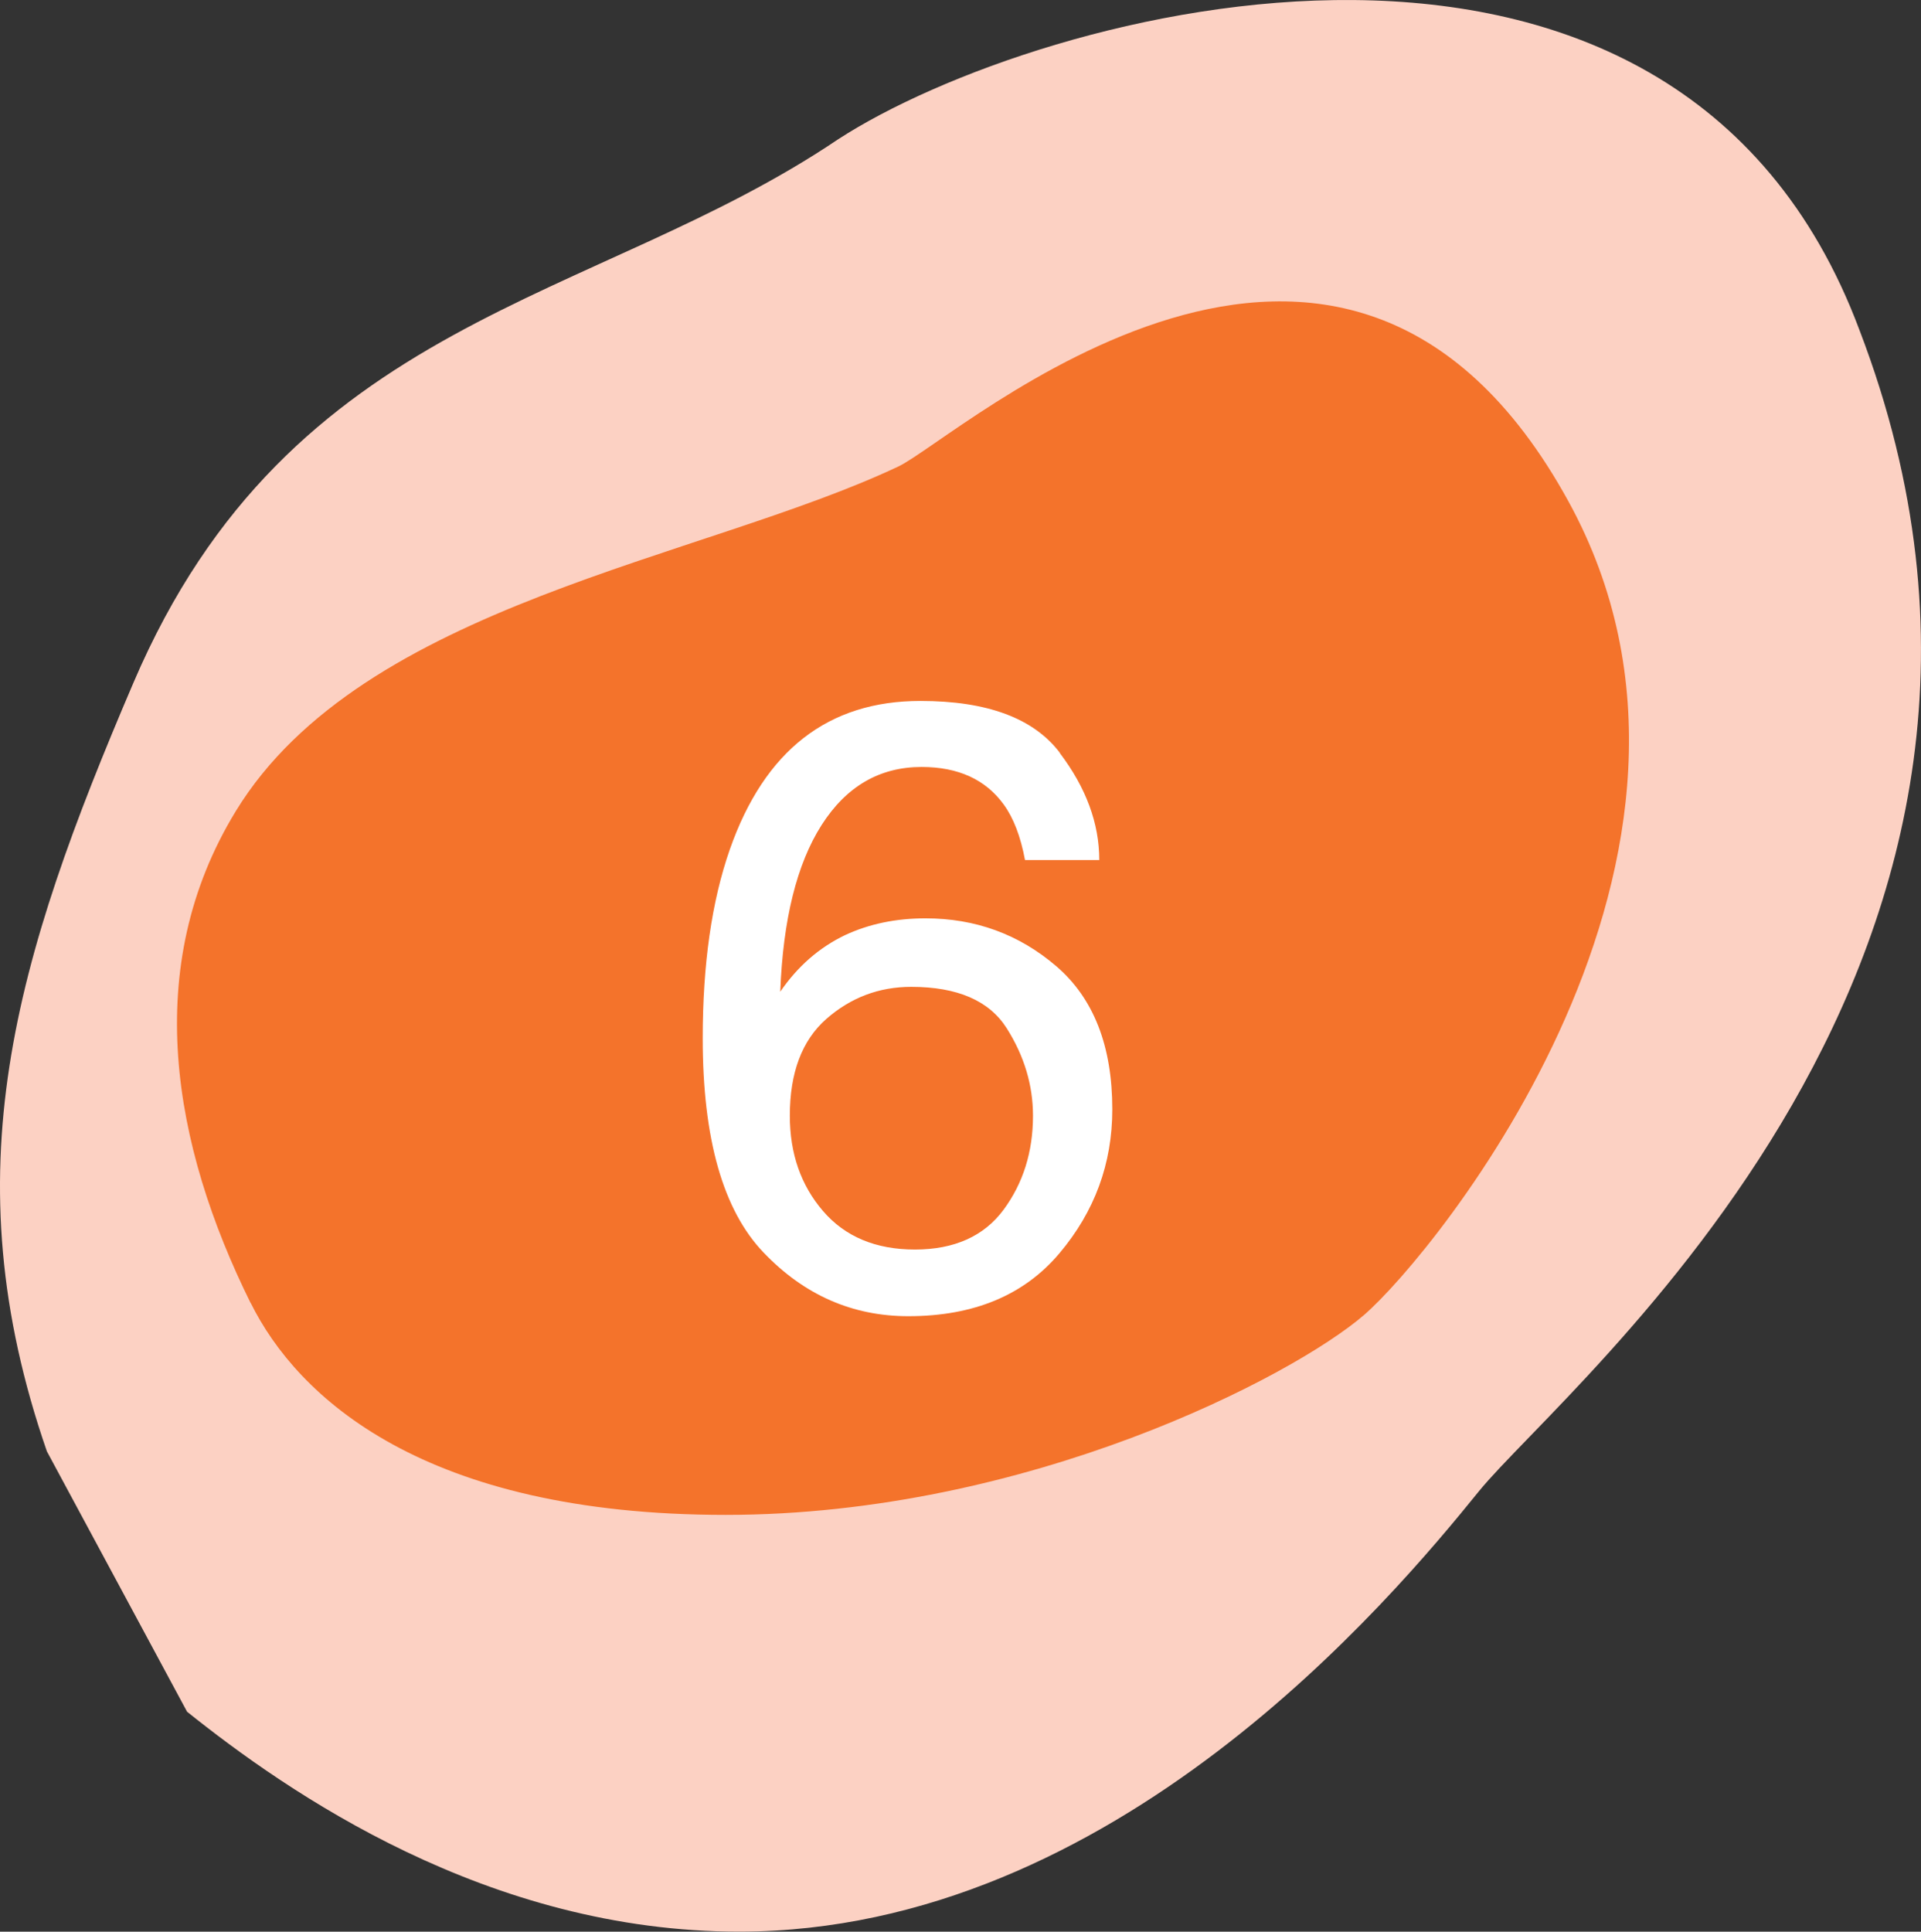
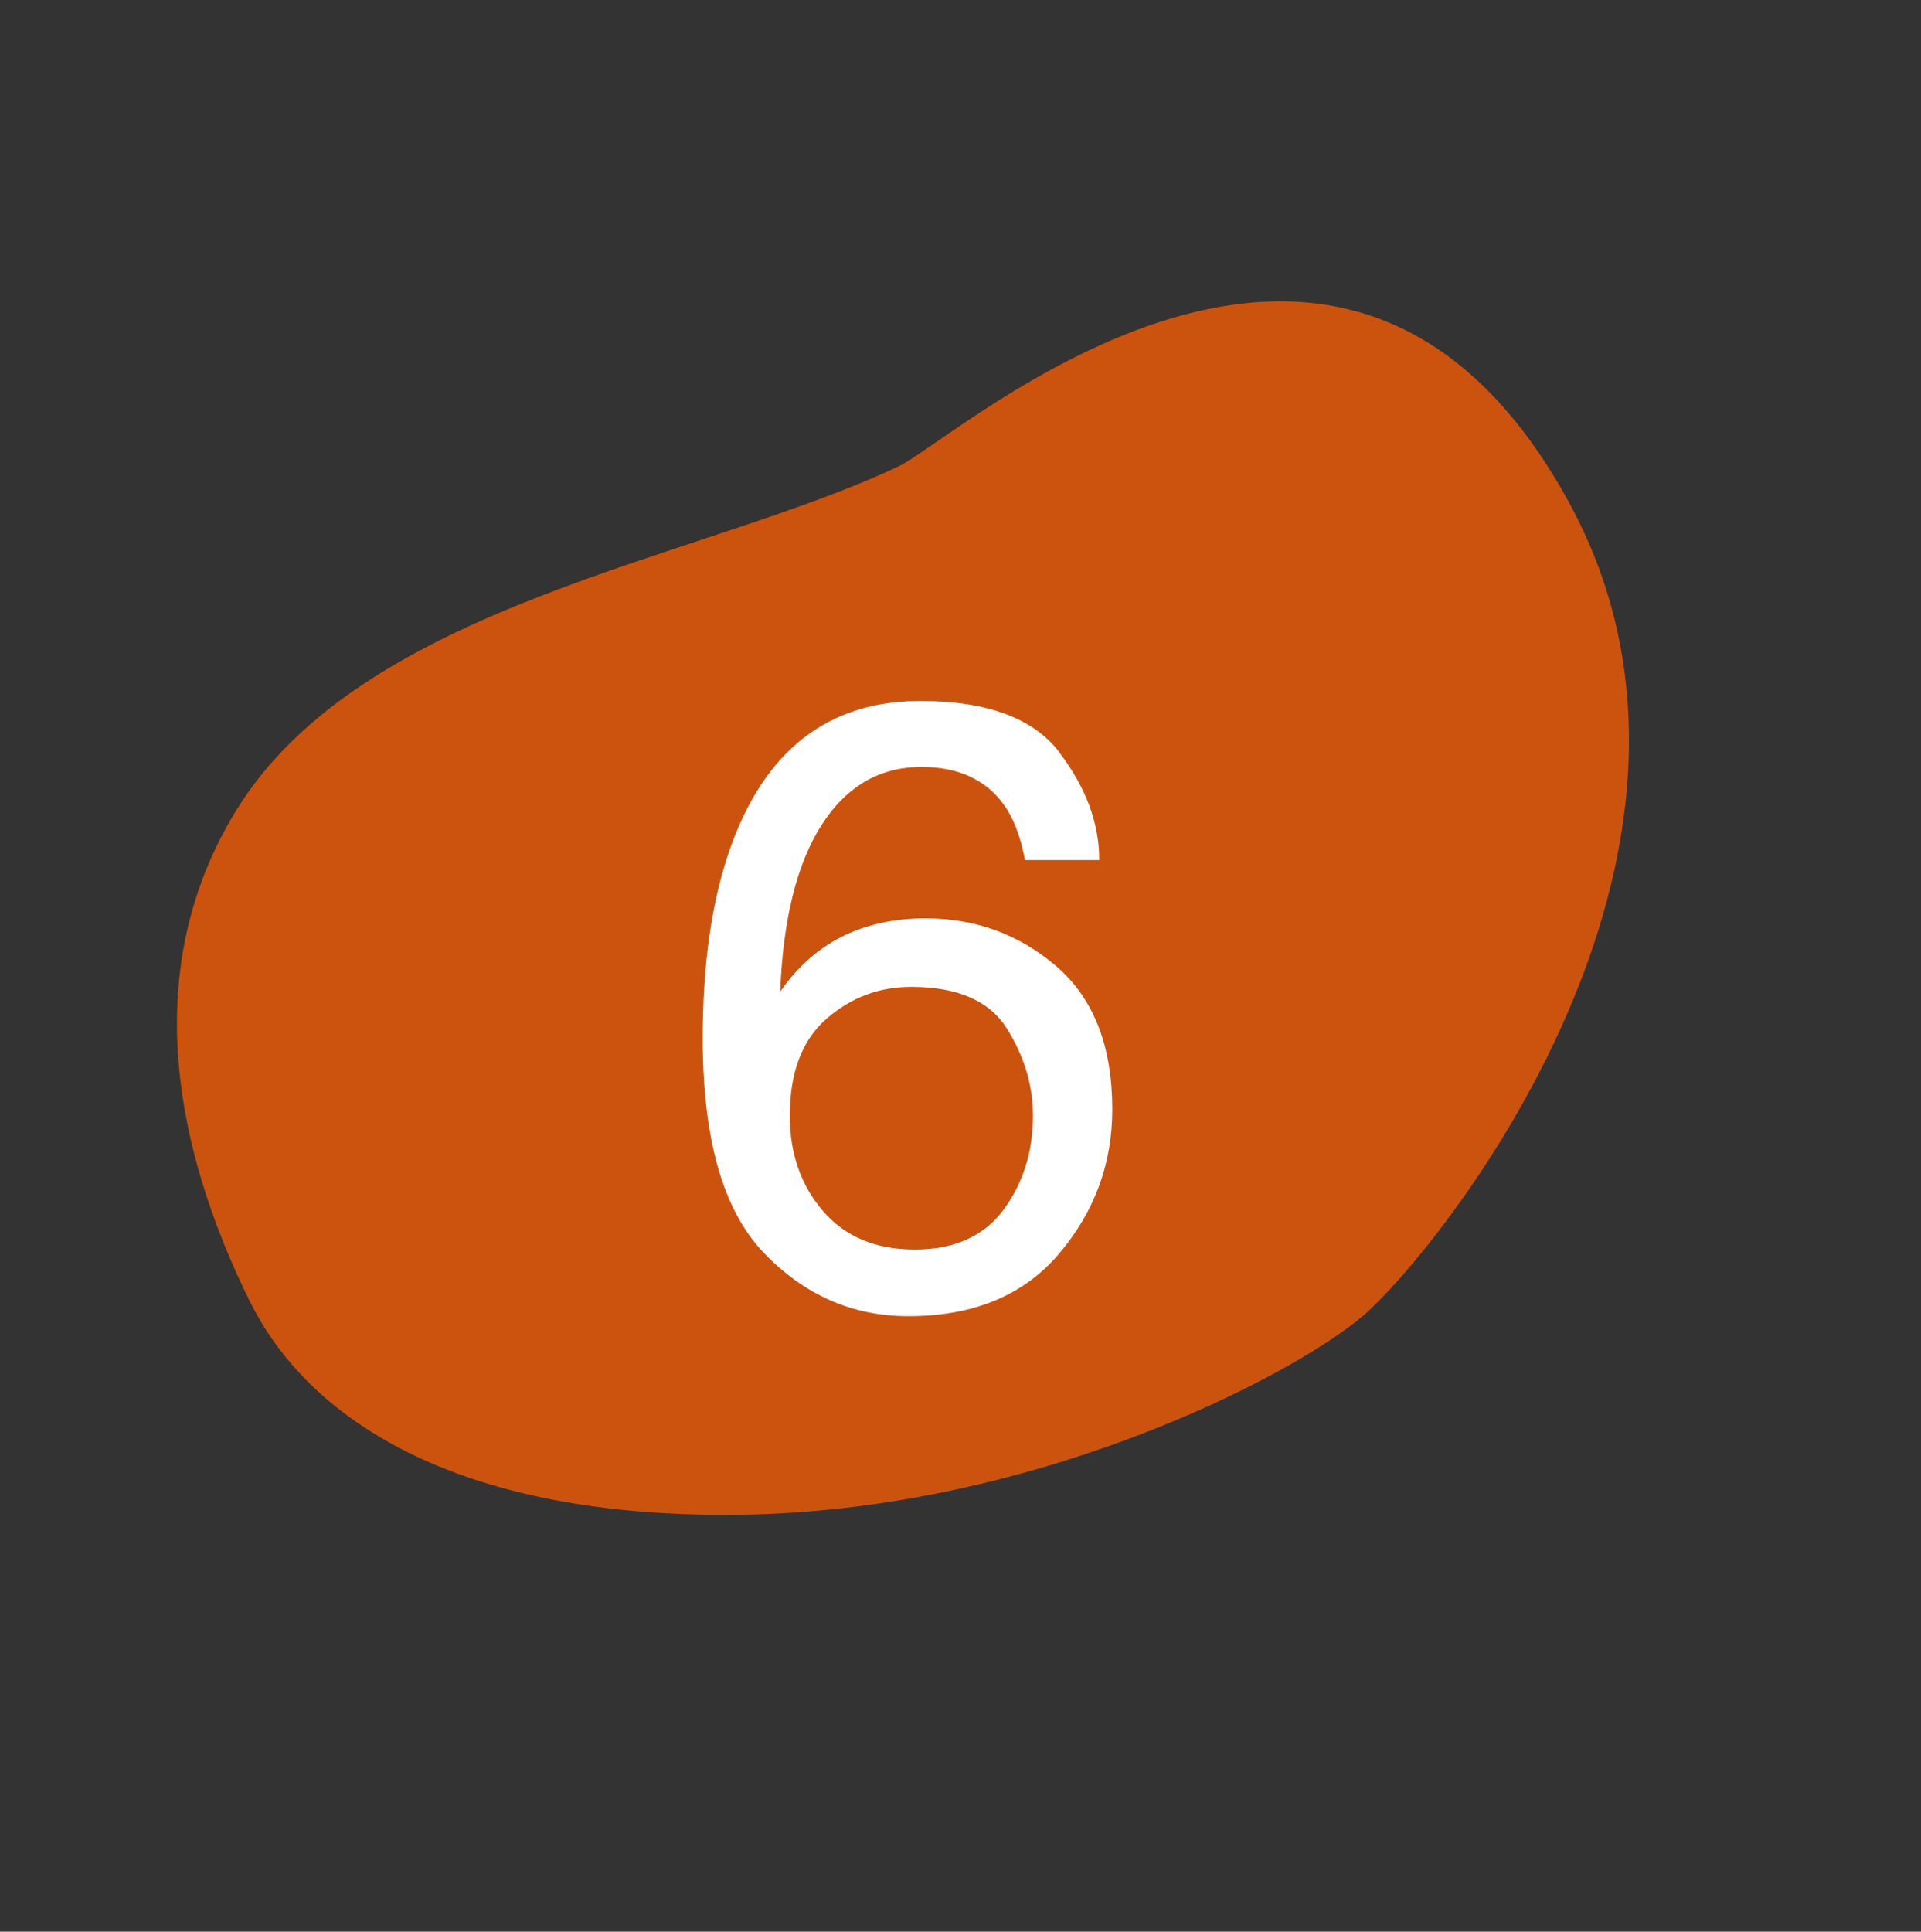
<svg xmlns="http://www.w3.org/2000/svg" viewBox="0 0 216.78 217.96">
  <rect x="0" y="0" width="216.78" height="217.96" fill="#333333" stroke="none" />
  <g id="a" />
  <g id="b">
    <g id="c">
      <g>
-         <path d="M21.11,193.14c11.3,9.04,33.9,24.86,62.41,24.81,42.23-.07,73.49-37.48,83.36-49.67,9.88-12.19,70.05-60.36,42.94-131.08C188.9-18.67,117.16,1.04,94.56,15.73c-27.6,18.62-61.8,19.92-79.5,61.3C1.66,108.33-5.61,132.26,5.29,163.76l15.82,29.38Z" fill="#fcd1c3" fill-rule="evenodd" />
        <path d="M28.29,147.01c5.27,10.64,19.52,23.92,53.6,23.92s64.05-15.67,72.02-22.54c7.97-6.87,44.97-51.94,23.09-91.81-25.58-46.62-68.94-7.09-75.63-3.94-22.28,10.5-60.45,15.53-74.74,38.85-10.81,17.65-7.14,37.77,1.65,55.53h0Z" fill="#f25c05" fill-rule="evenodd" opacity=".8" />
        <path d="M119.6,84.97c2.96,3.91,4.45,7.93,4.45,12.07h-8.38c-.5-2.67-1.3-4.75-2.4-6.26-2.04-2.82-5.13-4.24-9.27-4.24-4.74,0-8.5,2.19-11.29,6.56-2.79,4.38-4.35,10.64-4.66,18.8,1.95-2.85,4.39-4.99,7.34-6.4,2.7-1.25,5.71-1.88,9.04-1.88,5.65,0,10.57,1.8,14.78,5.41,4.2,3.61,6.31,8.99,6.31,16.14,0,6.12-1.99,11.54-5.98,16.26s-9.66,7.08-17.04,7.08c-6.31,0-11.75-2.39-16.33-7.18-4.58-4.78-6.87-12.84-6.87-24.17,0-8.38,1.02-15.48,3.06-21.32,3.92-11.17,11.09-16.75,21.51-16.75,7.53,0,12.78,1.95,15.74,5.86Zm-6.35,51.53c2.21-3,3.32-6.53,3.32-10.61,0-3.45-.99-6.74-2.96-9.86s-5.57-4.68-10.78-4.68c-3.64,0-6.83,1.21-9.58,3.62-2.75,2.42-4.12,6.06-4.12,10.92,0,4.27,1.25,7.85,3.74,10.75,2.49,2.9,5.95,4.35,10.38,4.35s7.79-1.5,10-4.49Z" fill="#fff" />
      </g>
    </g>
  </g>
</svg>